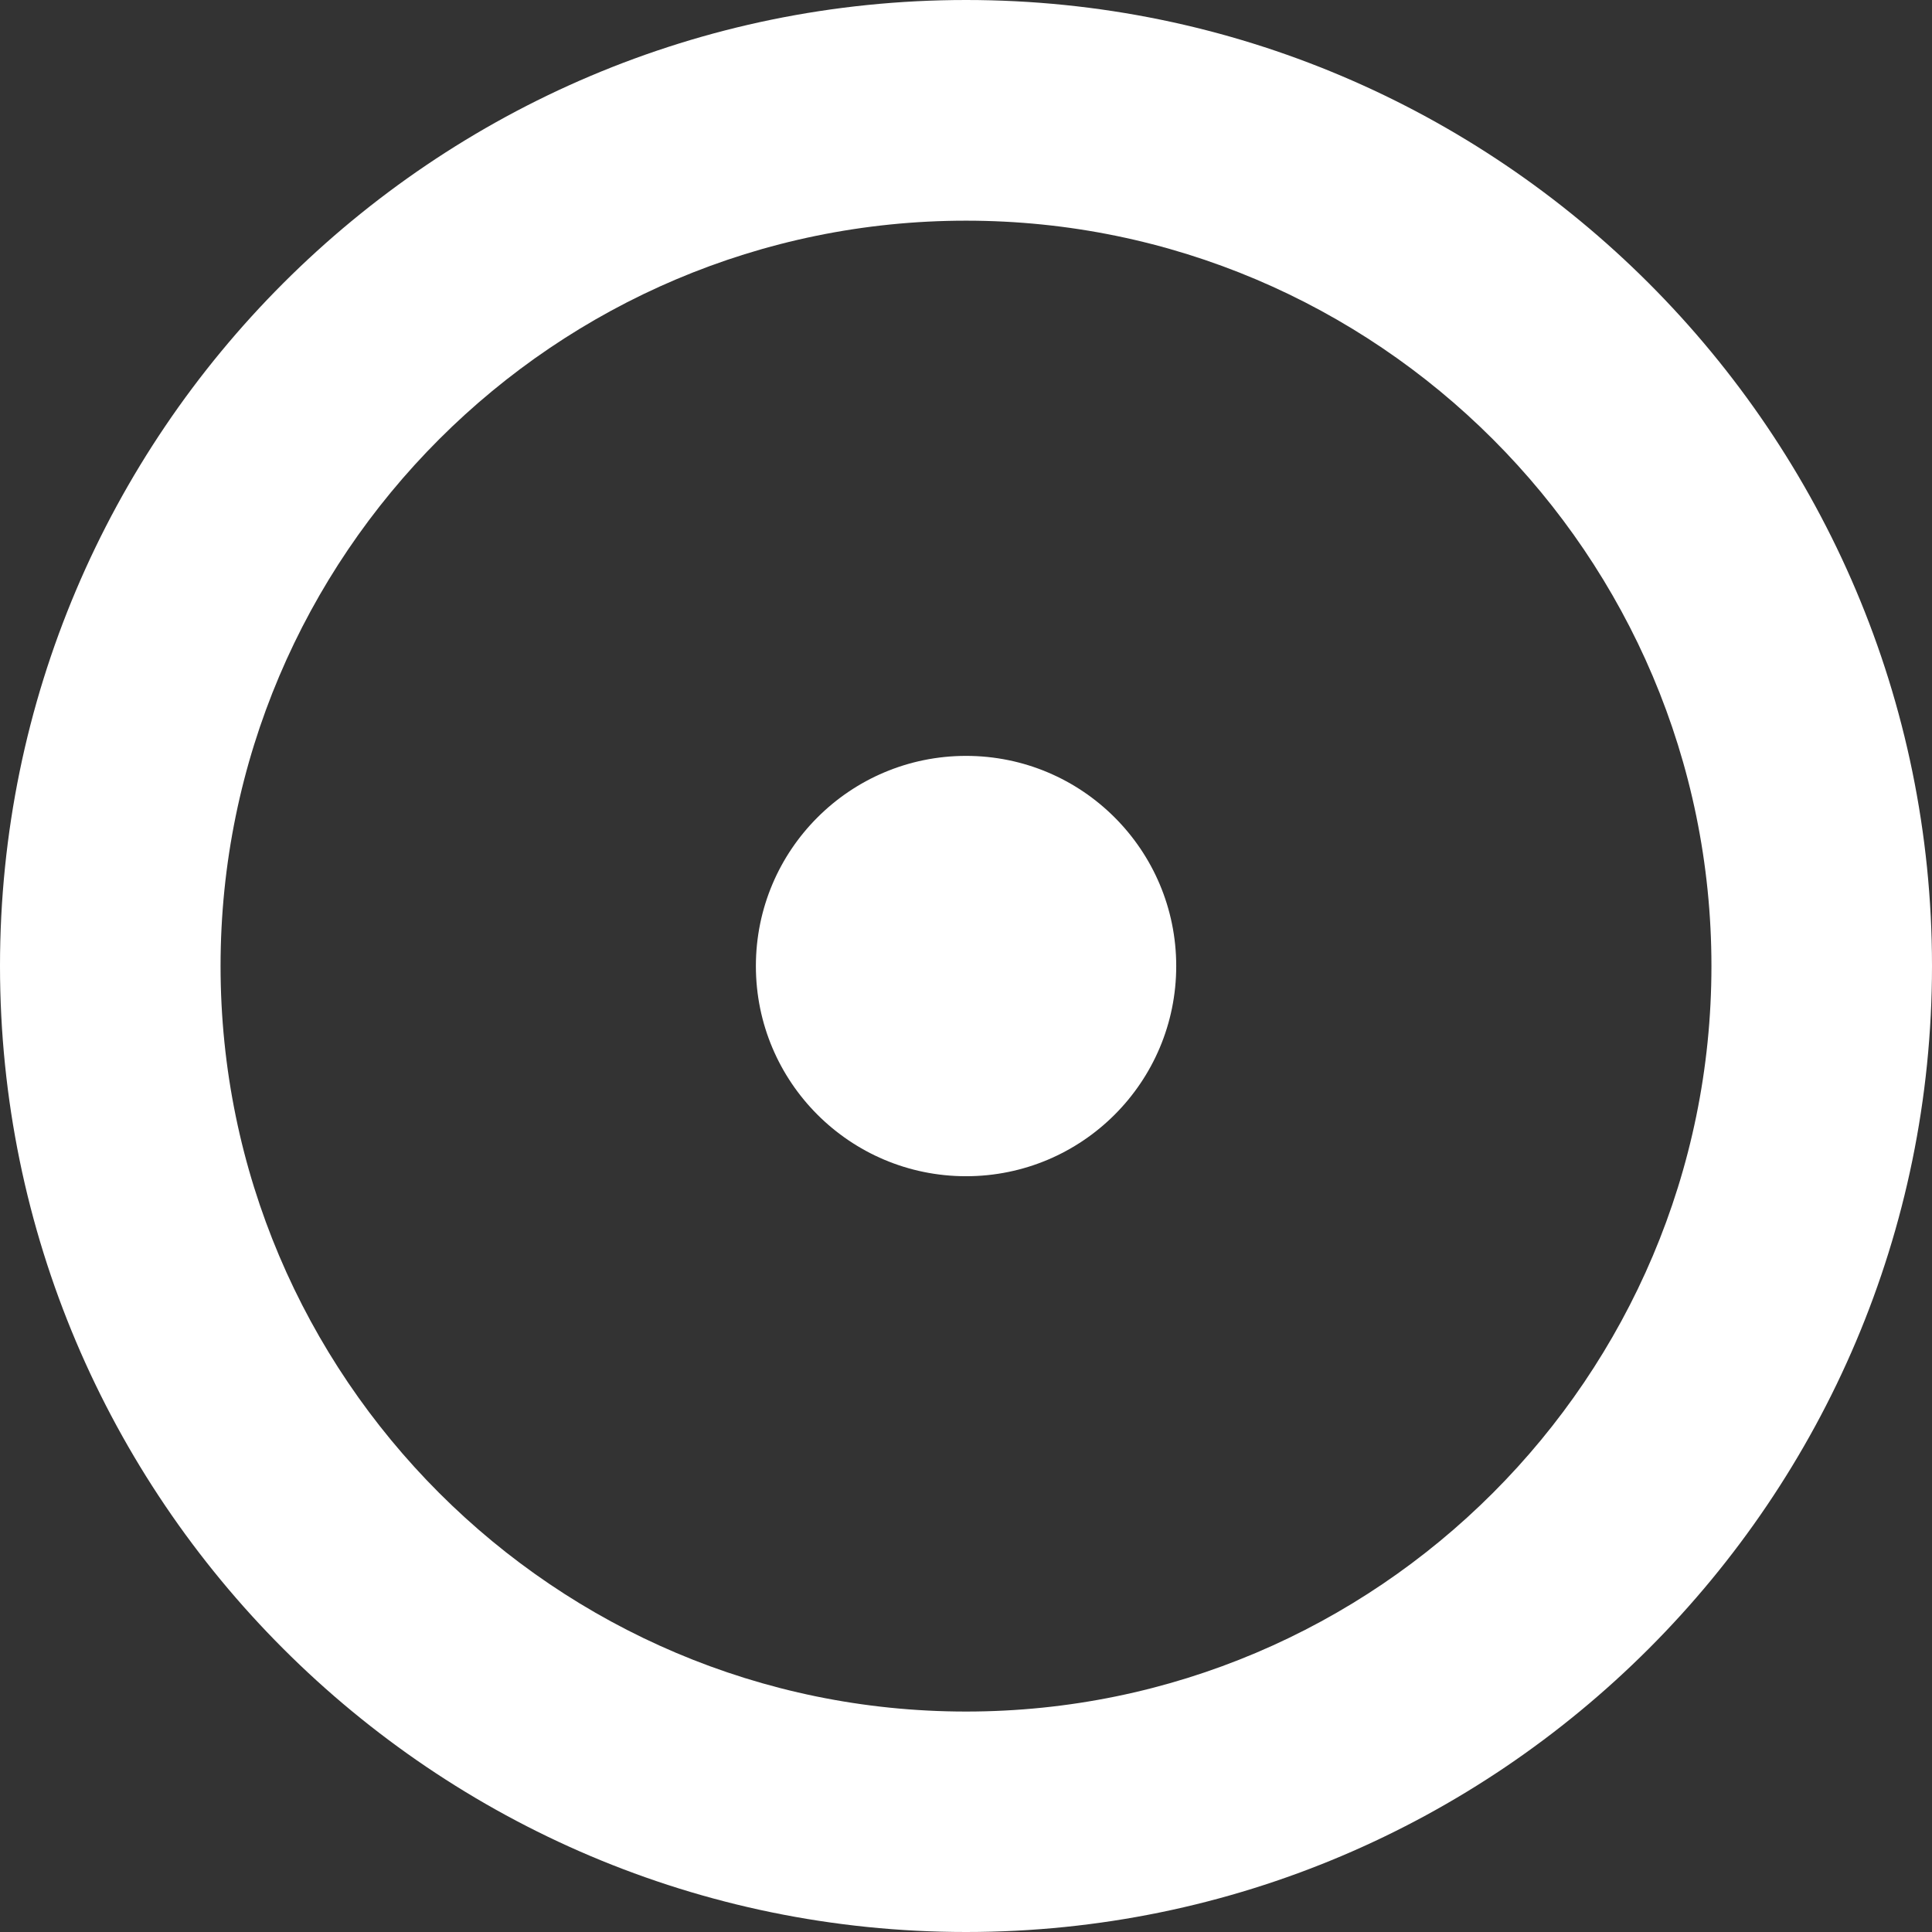
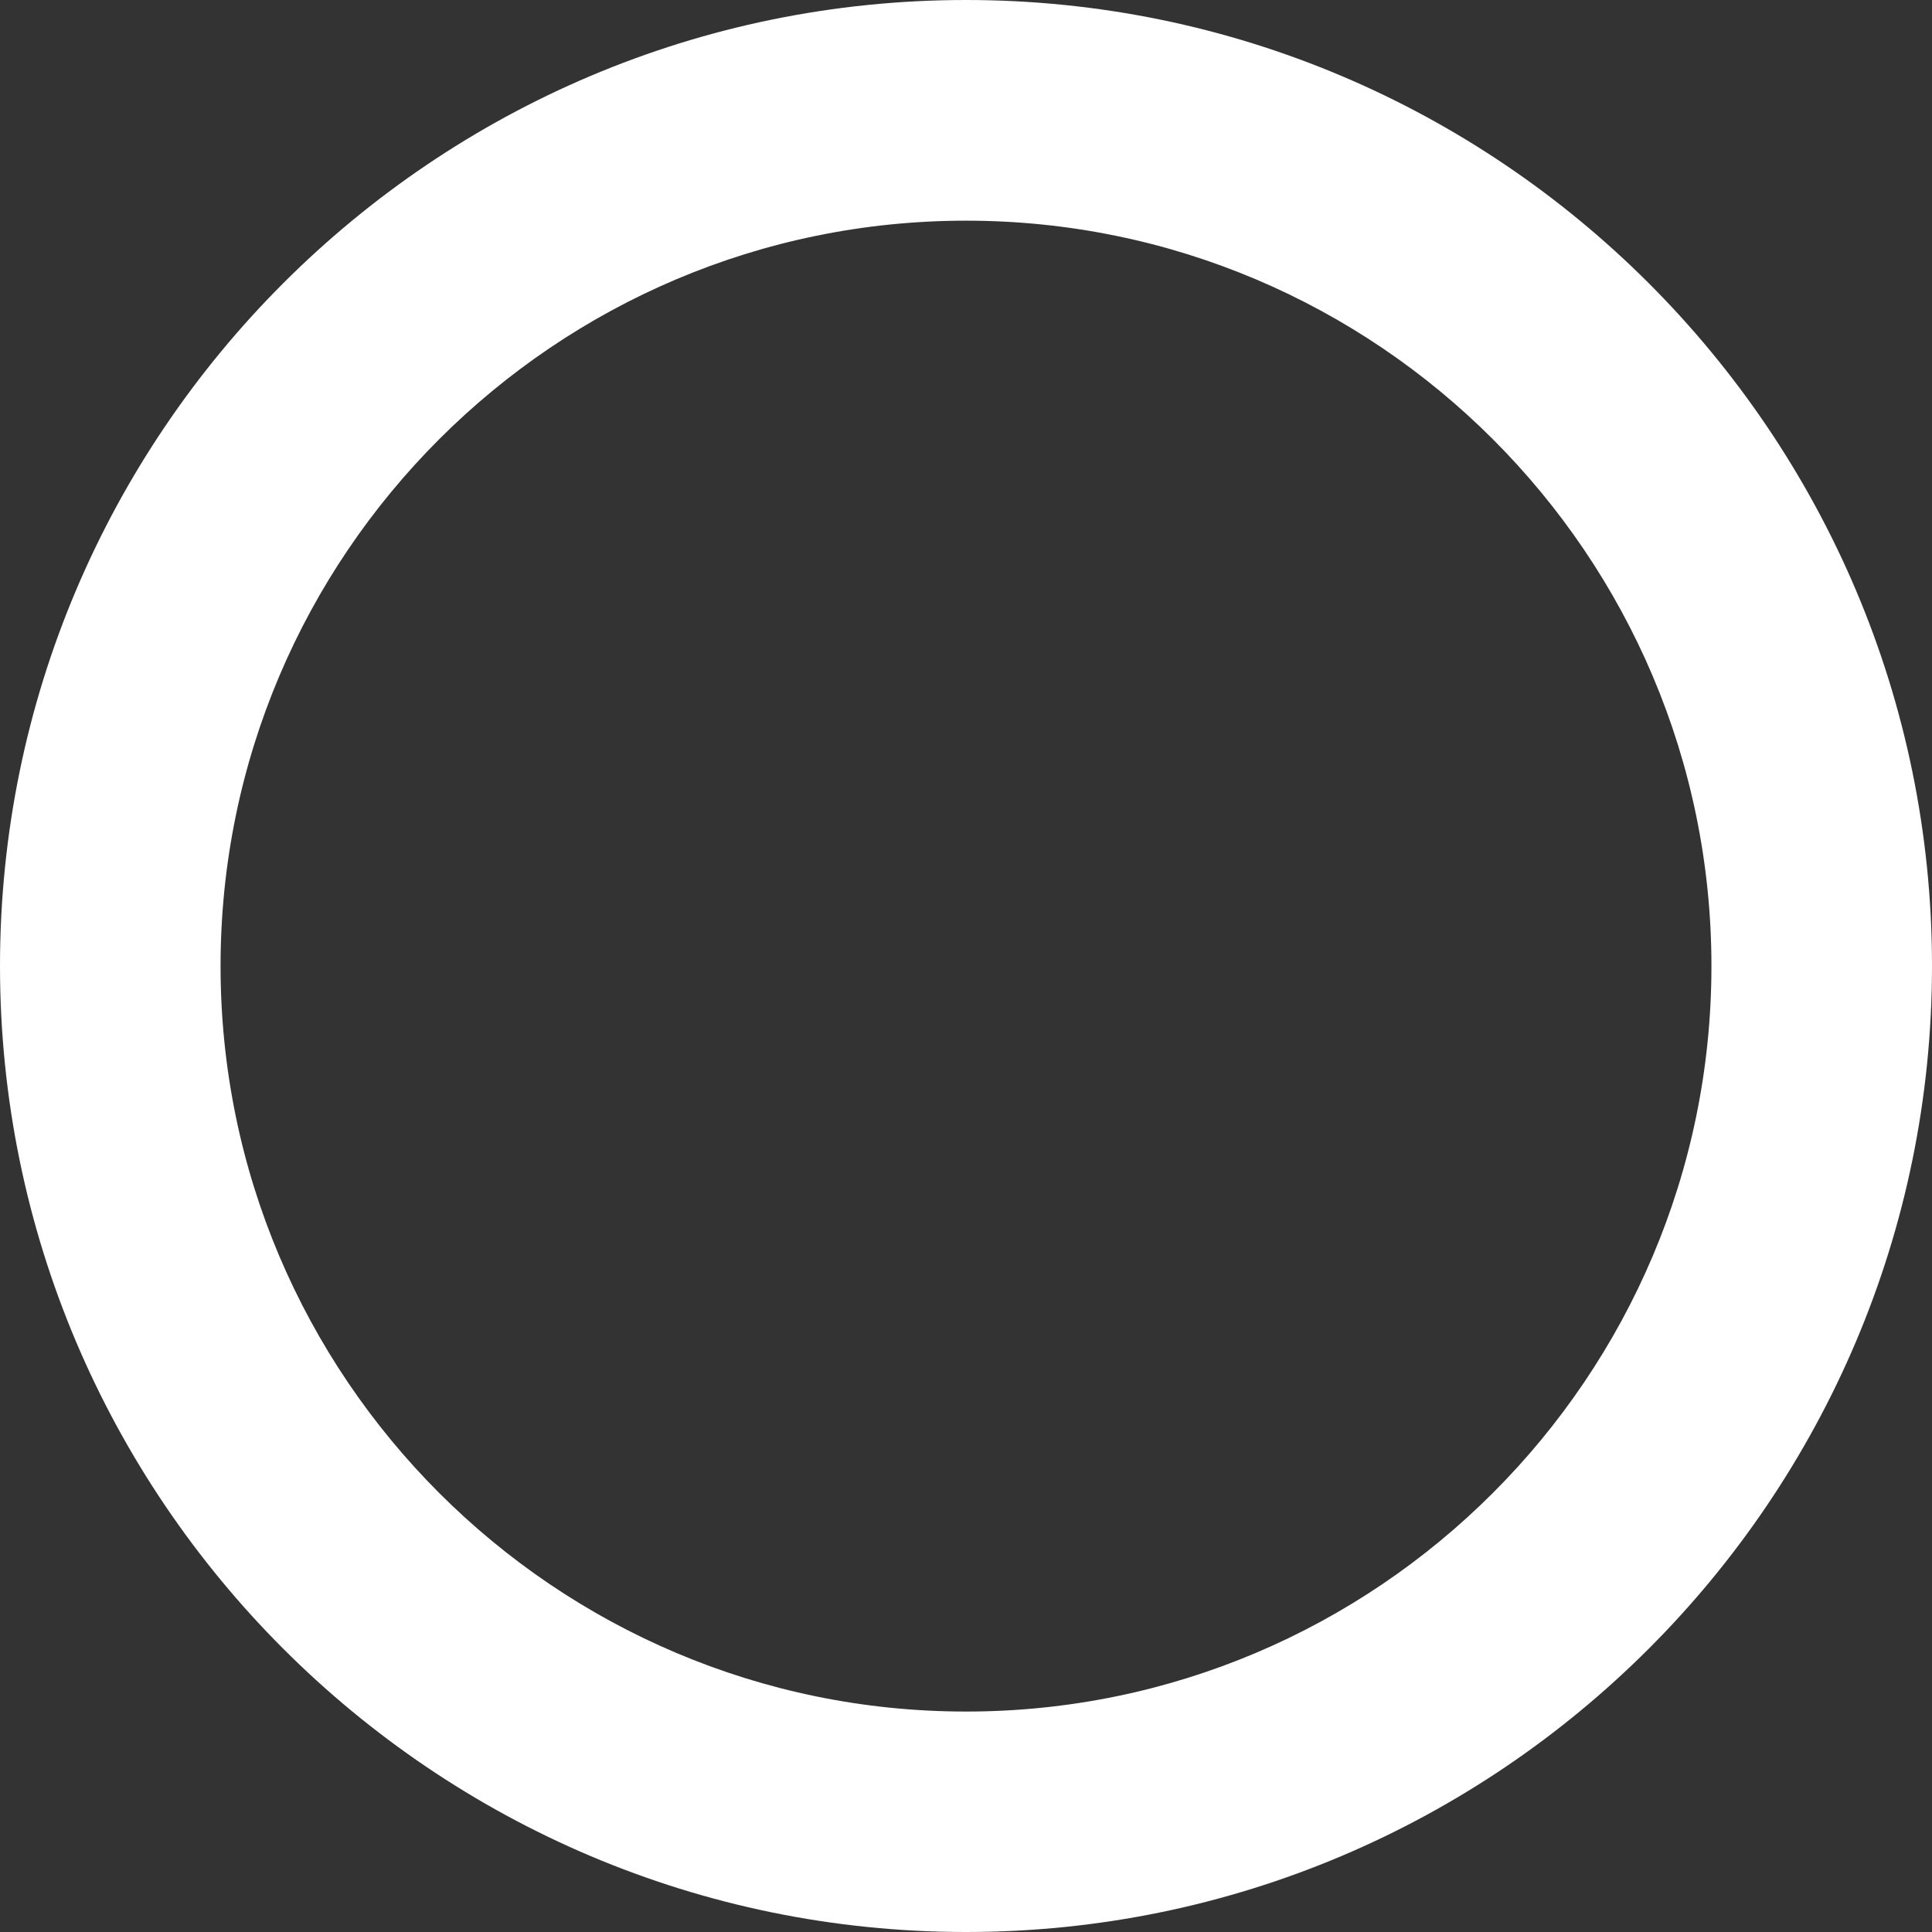
<svg xmlns="http://www.w3.org/2000/svg" id="b" data-name="Layer 2" width="17.843" height="17.843" viewBox="0 0 17.843 17.843">
  <rect x="0" y="0" width="17.843" height="17.843" fill="#333333" stroke="none" />
  <g id="c" data-name="shapes">
    <g id="d" data-name="planets">
      <g id="e" data-name="sun">
        <path d="M8.922,17.843C4.002,17.843,0,13.841,0,8.921S4.002,0,8.922,0s8.921,4.002,8.921,8.921-4.002,8.922-8.921,8.922ZM8.922,2.038c-3.796,0-6.885,3.088-6.885,6.884s3.088,6.885,6.885,6.885,6.884-3.089,6.884-6.885-3.088-6.884-6.884-6.884Z" fill="#fff" stroke-width="0" />
-         <circle cx="8.922" cy="8.922" r="1.941" fill="#fff" stroke-width="0" />
      </g>
    </g>
  </g>
</svg>